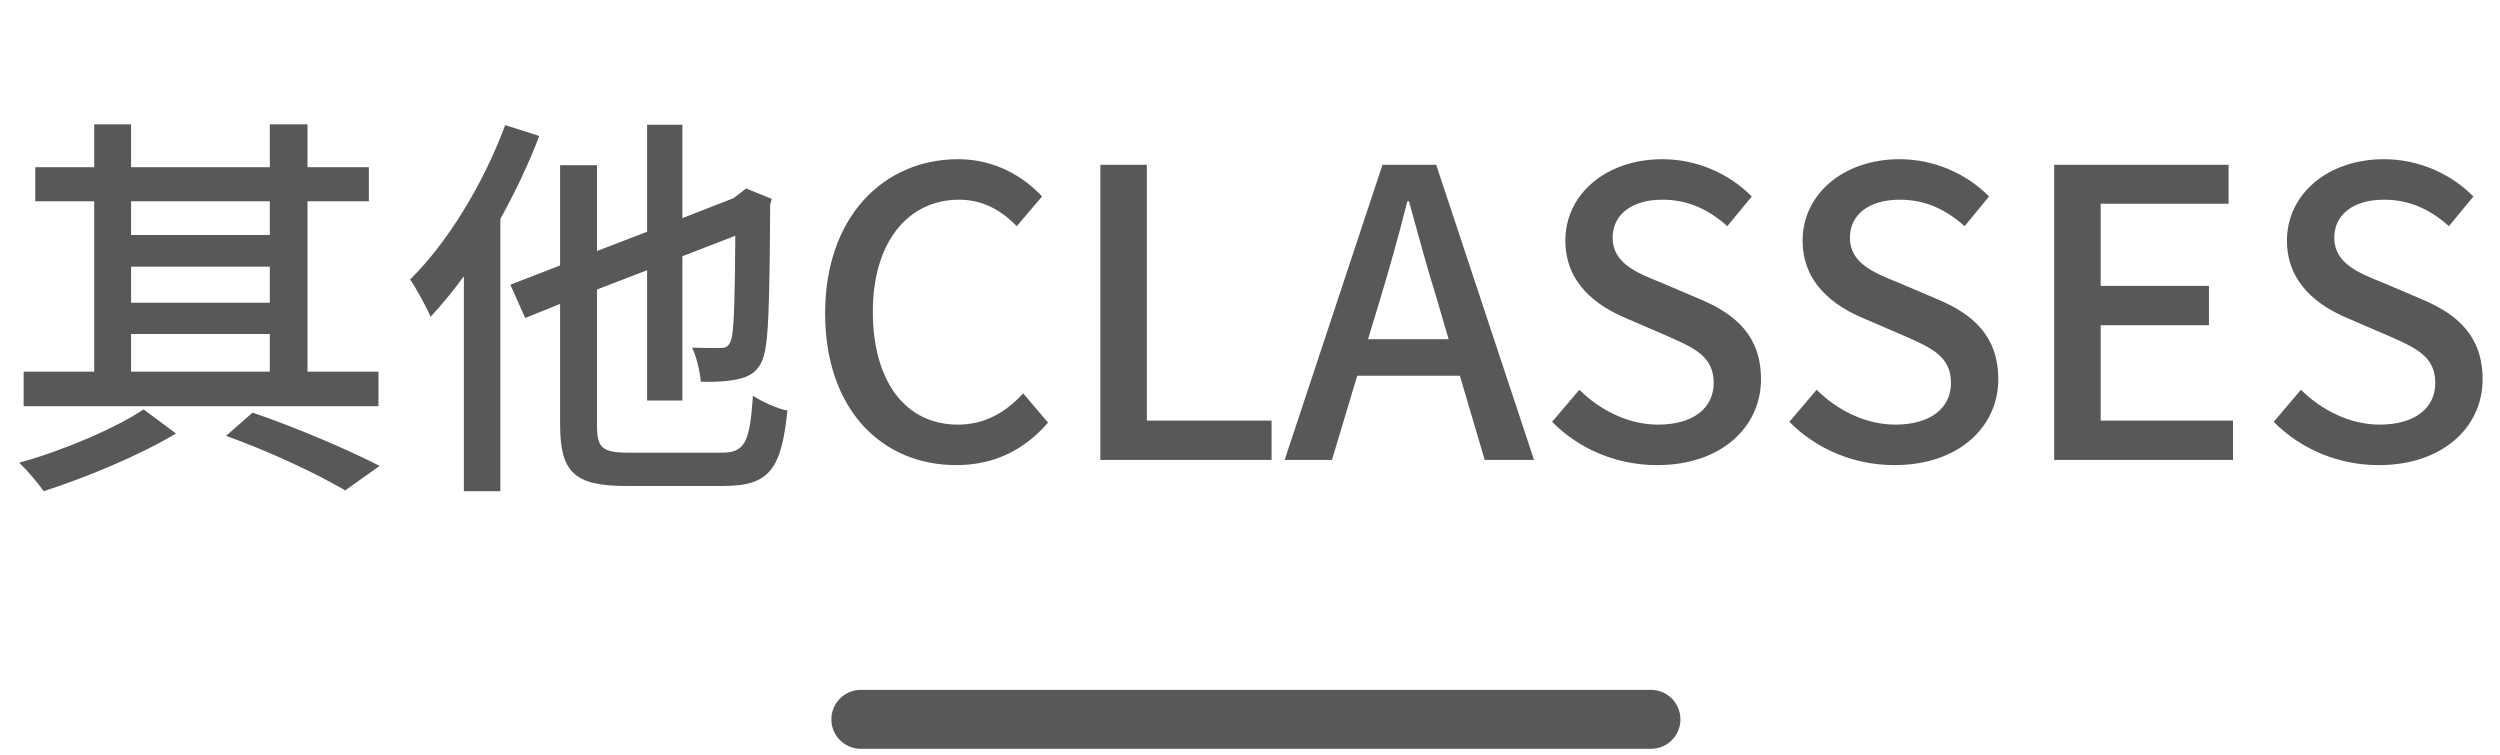
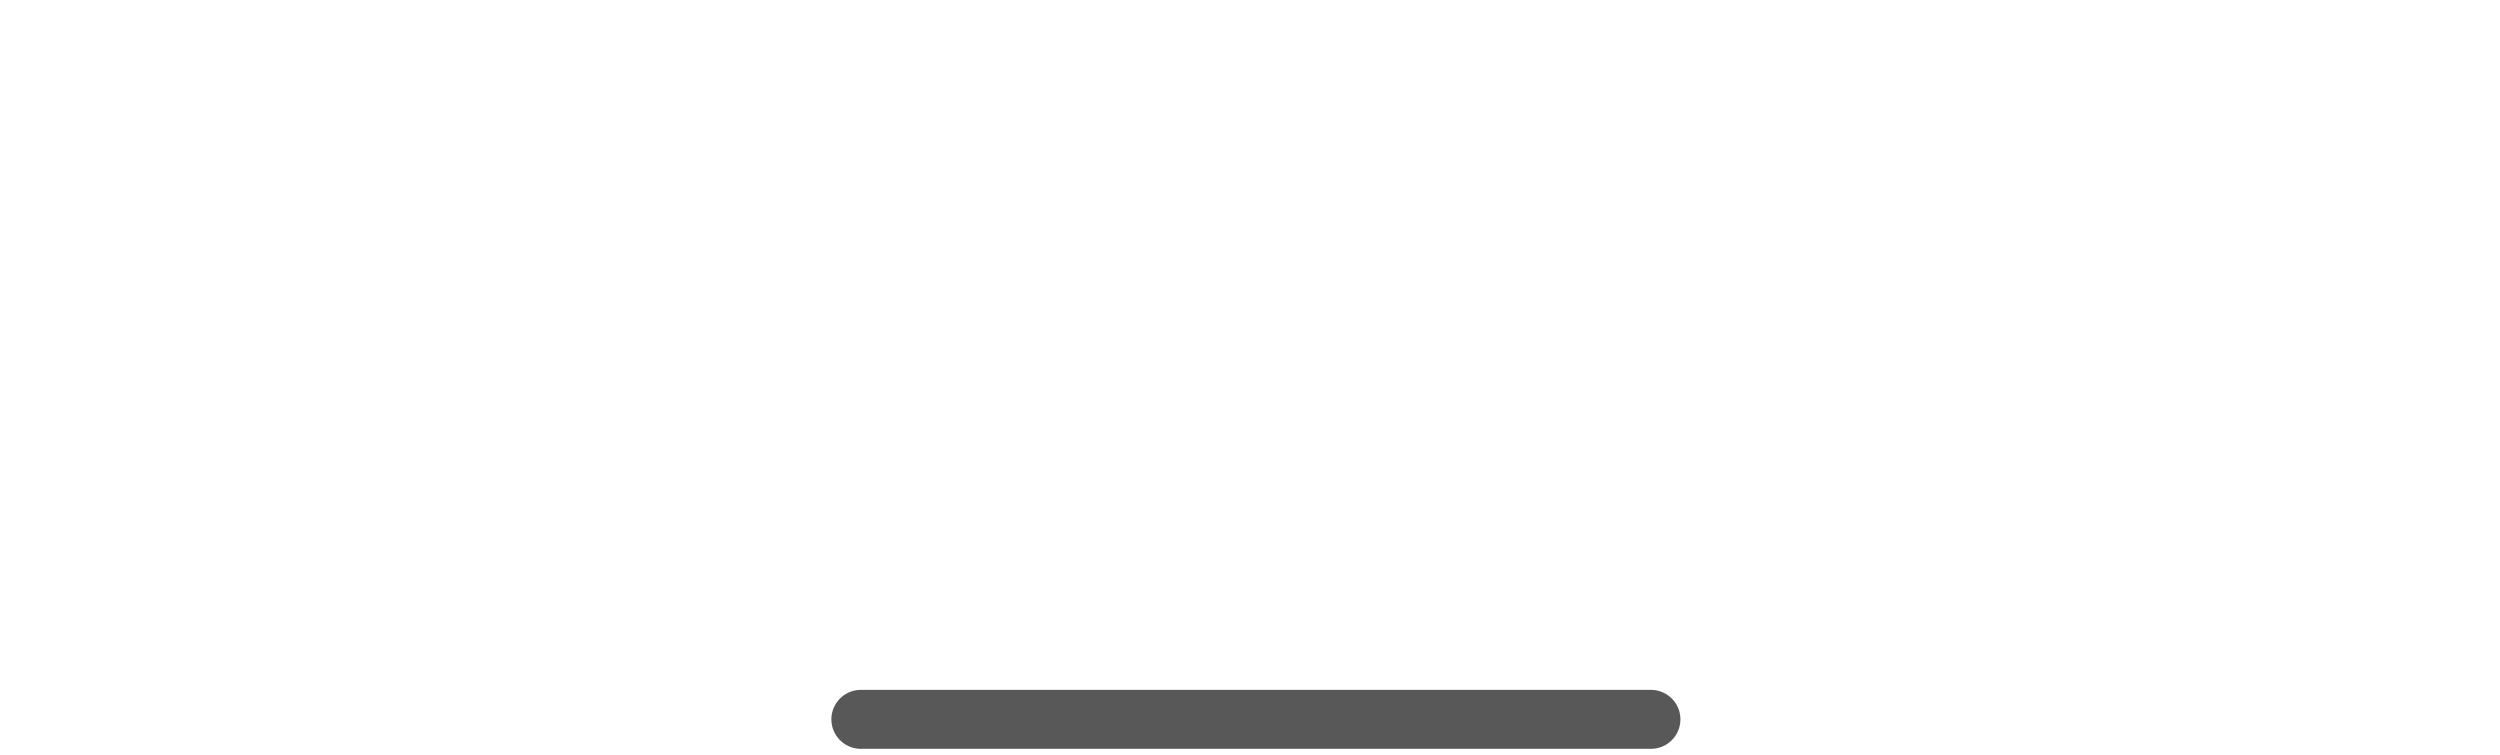
<svg xmlns="http://www.w3.org/2000/svg" width="212" height="64" viewBox="0 0 212 64" fill="none">
-   <path d="M11.116 28.324V31.52H22.88V28.324H11.116ZM22.88 17.07H11.116V19.926H22.88V17.07ZM11.116 22.612V25.672H22.88V22.612H11.116ZM32.094 31.52V34.444H2.004V31.52H7.988V17.07H2.99V14.18H7.988V10.542H11.116V14.18H22.88V10.542H26.076V14.18H31.278V17.07H26.076V31.52H32.094ZM12.17 34.716L14.924 36.756C11.898 38.592 7.308 40.496 3.704 41.652C3.228 40.972 2.31 39.884 1.63 39.238C5.234 38.252 9.824 36.314 12.17 34.716ZM19.174 36.96L21.418 34.988C25.294 36.314 29.612 38.184 32.196 39.51L29.272 41.584C26.96 40.224 23.05 38.354 19.174 36.96ZM42.838 10.61L45.728 11.528C44.844 13.874 43.688 16.288 42.43 18.566V41.652H39.336V23.428C38.418 24.686 37.466 25.842 36.514 26.862C36.208 26.114 35.29 24.448 34.78 23.7C37.976 20.538 41.002 15.574 42.838 10.61ZM53.344 38.388H61.198C63.204 38.388 63.578 37.47 63.85 33.56C64.632 34.07 65.89 34.648 66.774 34.818C66.264 39.646 65.346 41.21 61.402 41.21H53.14C48.754 41.21 47.496 40.122 47.496 35.974V25.774L44.538 26.964L43.28 24.142L47.496 22.51V14.01H50.624V21.286L54.874 19.654V10.576H57.866V18.498L62.218 16.798L62.694 16.424L63.272 15.982L65.448 16.866L65.312 17.342C65.278 23.394 65.21 27.916 64.938 29.344C64.734 30.942 64.088 31.69 63.034 32.03C62.014 32.37 60.484 32.404 59.43 32.37C59.362 31.52 59.056 30.194 58.682 29.48C59.532 29.514 60.62 29.514 61.062 29.514C61.572 29.514 61.878 29.378 62.048 28.63C62.252 27.814 62.32 24.924 62.354 19.994L57.866 21.728V33.968H54.874V22.918L50.624 24.55V36.008C50.624 37.98 51.032 38.388 53.344 38.388ZM81.088 39.442C74.798 39.442 69.97 34.75 69.97 26.556C69.97 18.396 74.934 13.5 81.258 13.5C84.386 13.5 86.834 14.996 88.364 16.662L86.222 19.178C84.93 17.852 83.366 16.934 81.326 16.934C77.008 16.934 74.016 20.538 74.016 26.42C74.016 32.37 76.804 36.008 81.224 36.008C83.502 36.008 85.27 34.988 86.766 33.356L88.874 35.838C86.868 38.15 84.318 39.442 81.088 39.442ZM93.311 39V13.976H97.255V35.668H107.829V39H93.311ZM116.01 28.766H122.844L121.858 25.4C121.008 22.68 120.26 19.892 119.478 17.07H119.342C118.628 19.926 117.846 22.68 117.03 25.4L116.01 28.766ZM125.904 39L123.796 31.86H115.092L112.95 39H108.938L117.234 13.976H121.79L130.086 39H125.904ZM140.527 39.442C137.093 39.442 133.897 38.082 131.619 35.77L133.931 33.05C135.733 34.852 138.181 36.008 140.595 36.008C143.621 36.008 145.321 34.58 145.321 32.472C145.321 30.194 143.621 29.48 141.309 28.46L137.841 26.964C135.427 25.944 132.741 24.04 132.741 20.402C132.741 16.458 136.209 13.5 140.969 13.5C143.893 13.5 146.647 14.724 148.551 16.662L146.477 19.178C144.913 17.784 143.179 16.934 140.969 16.934C138.419 16.934 136.753 18.158 136.753 20.164C136.753 22.306 138.759 23.122 140.799 23.938L144.233 25.4C147.191 26.658 149.333 28.494 149.333 32.166C149.333 36.178 146.001 39.442 140.527 39.442ZM160.648 39.442C157.214 39.442 154.018 38.082 151.74 35.77L154.052 33.05C155.854 34.852 158.302 36.008 160.716 36.008C163.742 36.008 165.442 34.58 165.442 32.472C165.442 30.194 163.742 29.48 161.43 28.46L157.962 26.964C155.548 25.944 152.862 24.04 152.862 20.402C152.862 16.458 156.33 13.5 161.09 13.5C164.014 13.5 166.768 14.724 168.672 16.662L166.598 19.178C165.034 17.784 163.3 16.934 161.09 16.934C158.54 16.934 156.874 18.158 156.874 20.164C156.874 22.306 158.88 23.122 160.92 23.938L164.354 25.4C167.312 26.658 169.454 28.494 169.454 32.166C169.454 36.178 166.122 39.442 160.648 39.442ZM174.194 39V13.976H188.984V17.274H178.138V24.244H187.318V27.576H178.138V35.668H189.358V39H174.194ZM201.72 39.442C198.286 39.442 195.09 38.082 192.812 35.77L195.124 33.05C196.926 34.852 199.374 36.008 201.788 36.008C204.814 36.008 206.514 34.58 206.514 32.472C206.514 30.194 204.814 29.48 202.502 28.46L199.034 26.964C196.62 25.944 193.934 24.04 193.934 20.402C193.934 16.458 197.402 13.5 202.162 13.5C205.086 13.5 207.84 14.724 209.744 16.662L207.67 19.178C206.106 17.784 204.372 16.934 202.162 16.934C199.612 16.934 197.946 18.158 197.946 20.164C197.946 22.306 199.952 23.122 201.992 23.938L205.426 25.4C208.384 26.658 210.526 28.494 210.526 32.166C210.526 36.178 207.194 39.442 201.72 39.442Z" fill="#585858" />
  <path d="M73 61L140 61" stroke="#585858" stroke-width="5" stroke-linecap="round" />
</svg>